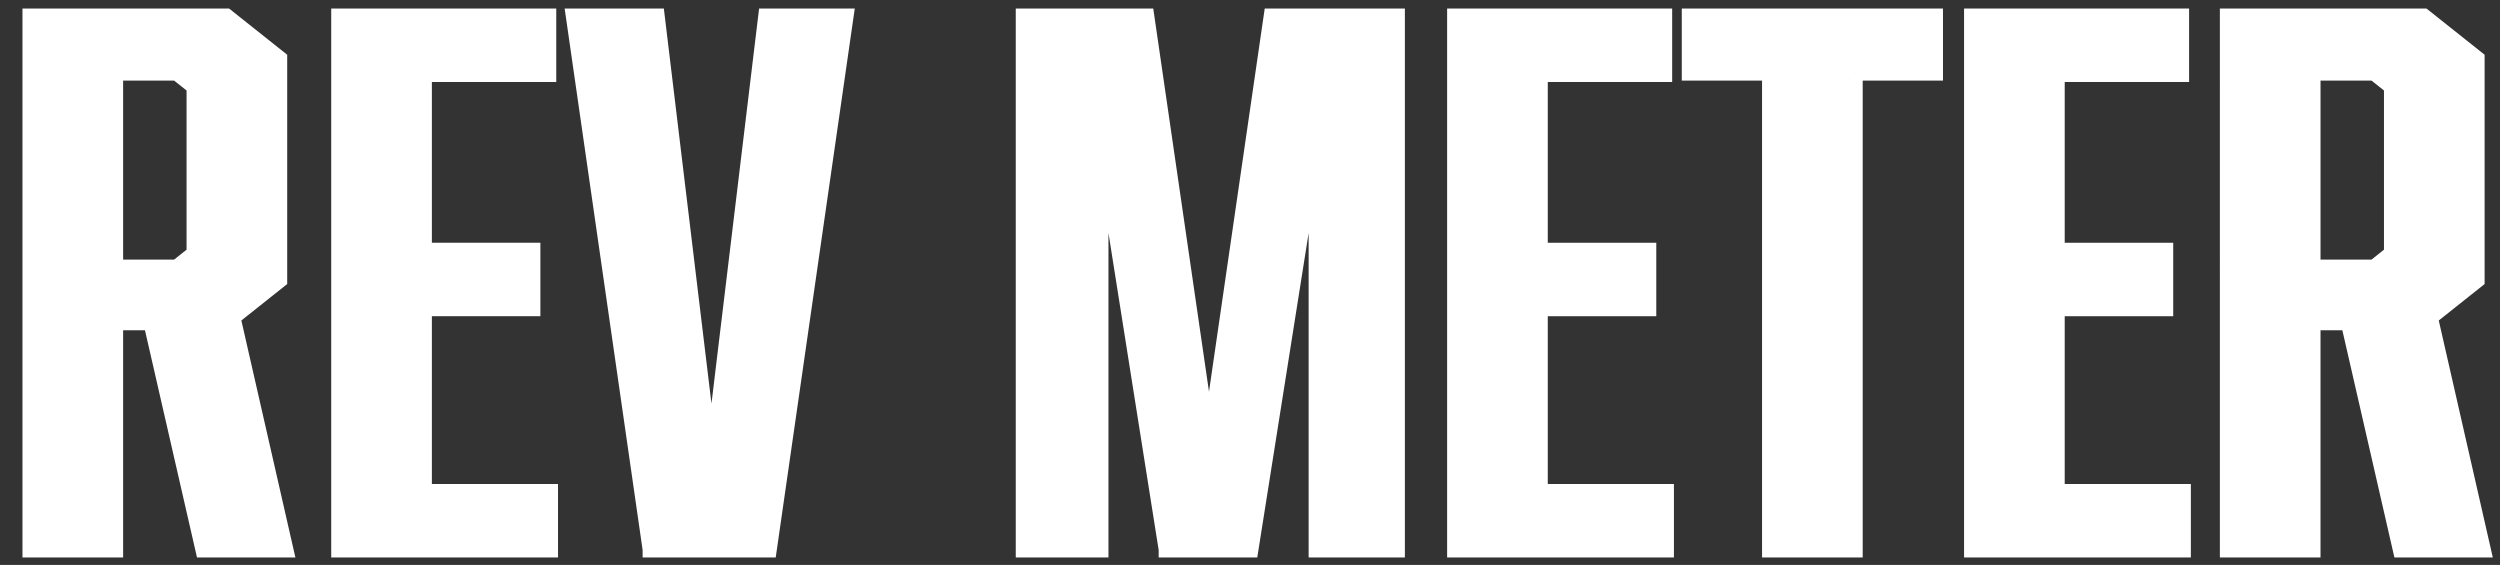
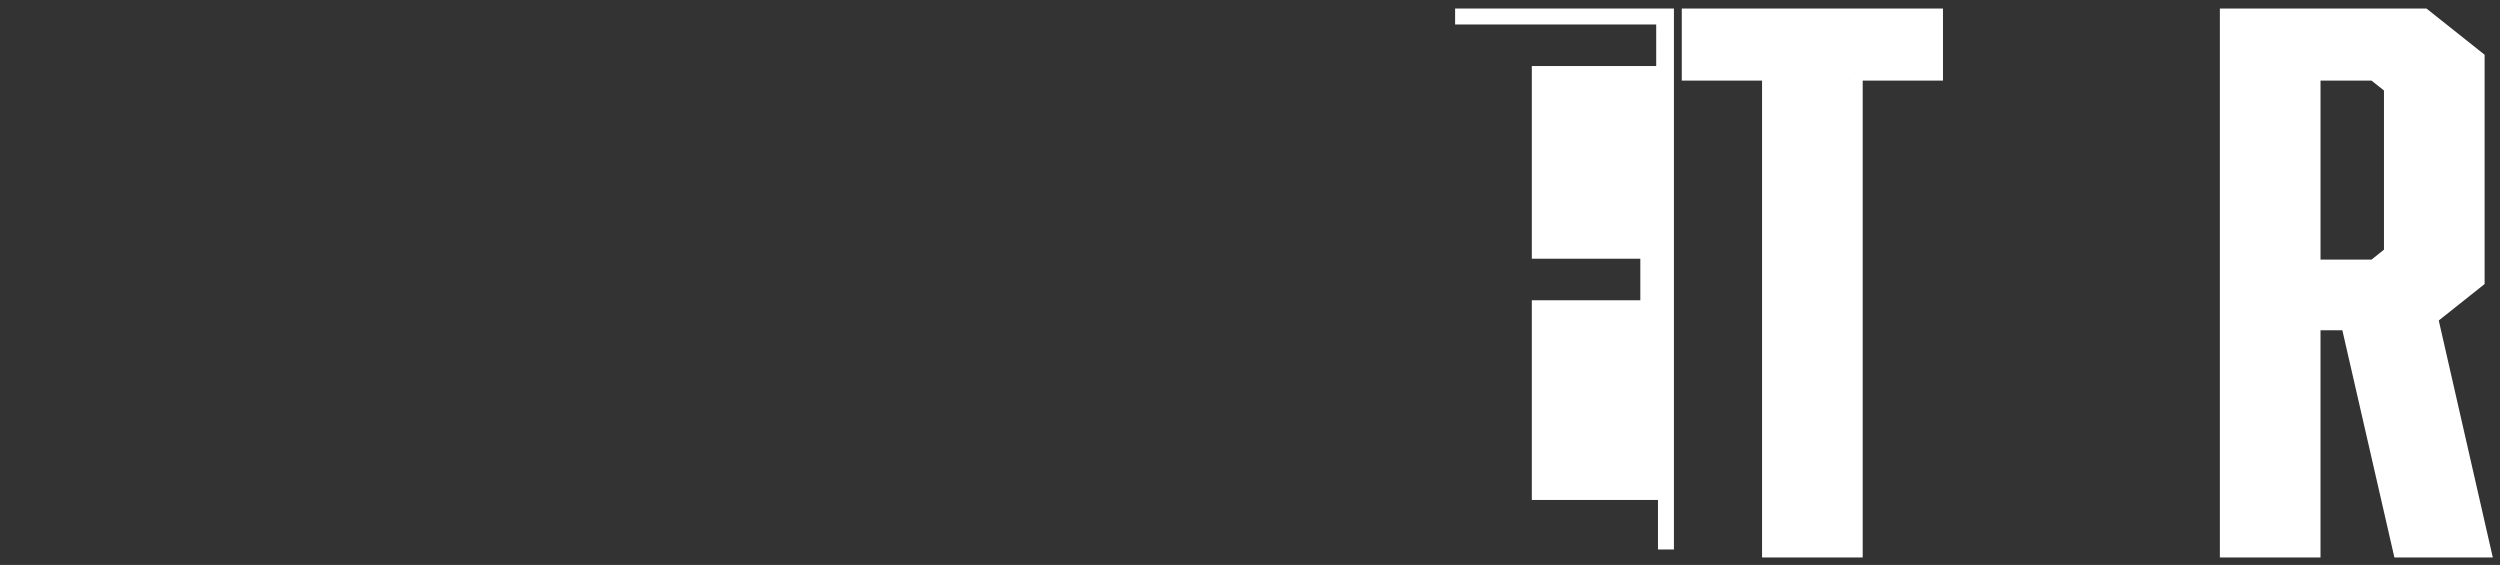
<svg xmlns="http://www.w3.org/2000/svg" version="1.1" id="レイヤー_1" x="0px" y="0px" width="526.6px" height="119px" viewBox="0 0 526.6 119" style="enable-background:new 0 0 526.6 119;" xml:space="preserve">
  <rect x="0" y="0" width="526.6" height="119" fill="#333333" stroke="none" />
  <style type="text/css">
	.st0{fill:#FFFFFF;stroke:#FFFFFF;stroke-width:3.36;stroke-miterlimit:10;}
</style>
  <g>
-     <path class="st0" d="M6.415,3.477h41.252l11.149,8.863v46.68l-9.849,7.829l11.149,48.896   h-17.281L31.873,67.883h-7.619v47.861H6.415V3.477z M40.978,53.406V18.249   l-3.716-2.954H24.254v41.066h13.007L40.978,53.406z" />
-     <path class="st0" d="M71.45,3.477h44.04v12.113H89.289v37.226h22.856v12.113h-22.856   v38.702h26.572v12.113H71.45V3.477z" />
-     <path class="st0" d="M137.042,115.744L120.876,3.477h17.467l11.521,95.575l11.521-95.575   h16.724l-16.167,112.268H137.042z" />
-     <path class="st0" d="M245.743,115.744l-13.937-88.042v88.042h-16.166V3.477H241.469   l13.193,90.7l13.193-90.7h26.387v112.268h-16.91V27.703l-13.937,88.042H245.743z   " />
-     <path class="st0" d="M306.504,3.477h44.04v12.113h-26.201v37.226h22.856v12.113h-22.856   v38.702h26.573v12.113h-44.412V3.477z" />
+     <path class="st0" d="M306.504,3.477h44.04v12.113h-26.201v37.226h22.856v12.113h-22.856   v38.702h26.573v12.113V3.477z" />
    <path class="st0" d="M390.679,15.294v100.45h-17.839V15.294h-16.909V3.477h51.658v11.818   H390.679z" />
-     <path class="st0" d="M415.39,3.477h44.04v12.113h-26.201v37.226h22.856v12.113h-22.856   v38.702h26.572v12.113h-44.411V3.477z" />
    <path class="st0" d="M469.275,3.477h41.253l11.149,8.863v46.68l-9.849,7.829   l11.149,48.896h-17.282l-10.963-47.861h-7.619v47.861h-17.839V3.477z M503.839,53.406   V18.249l-3.717-2.954h-13.008v41.066h13.008L503.839,53.406z" />
  </g>
</svg>